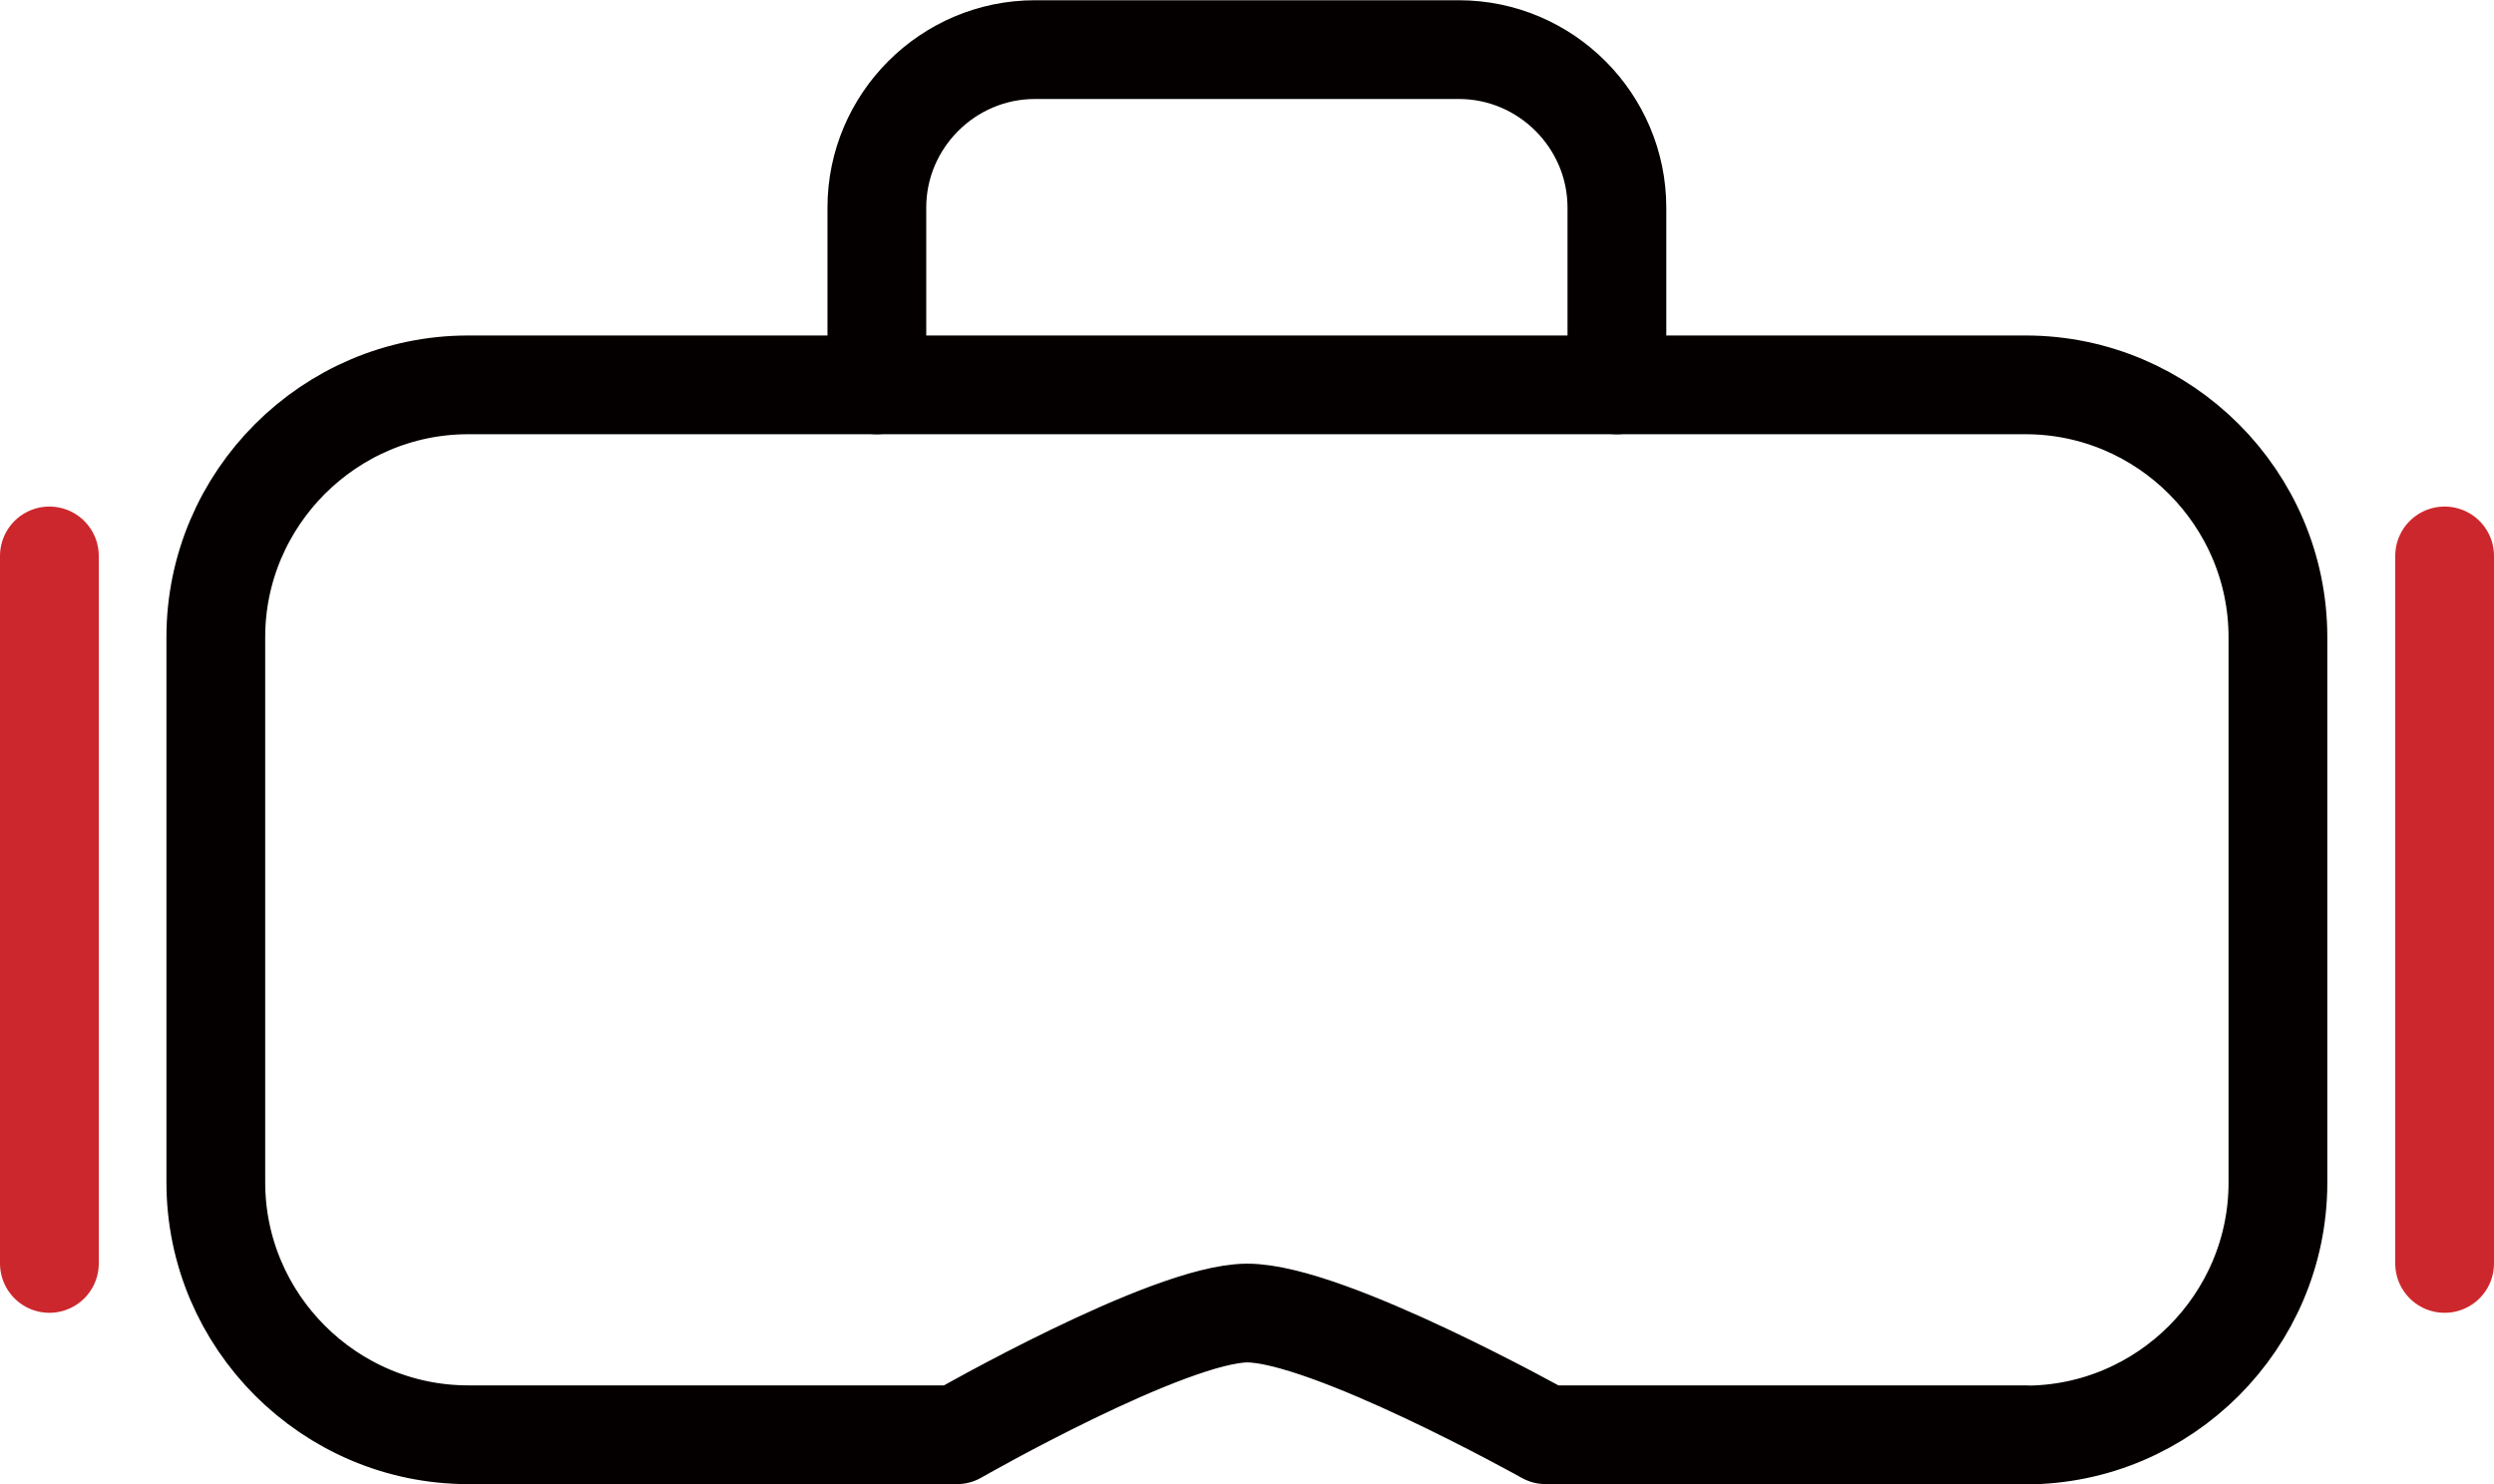
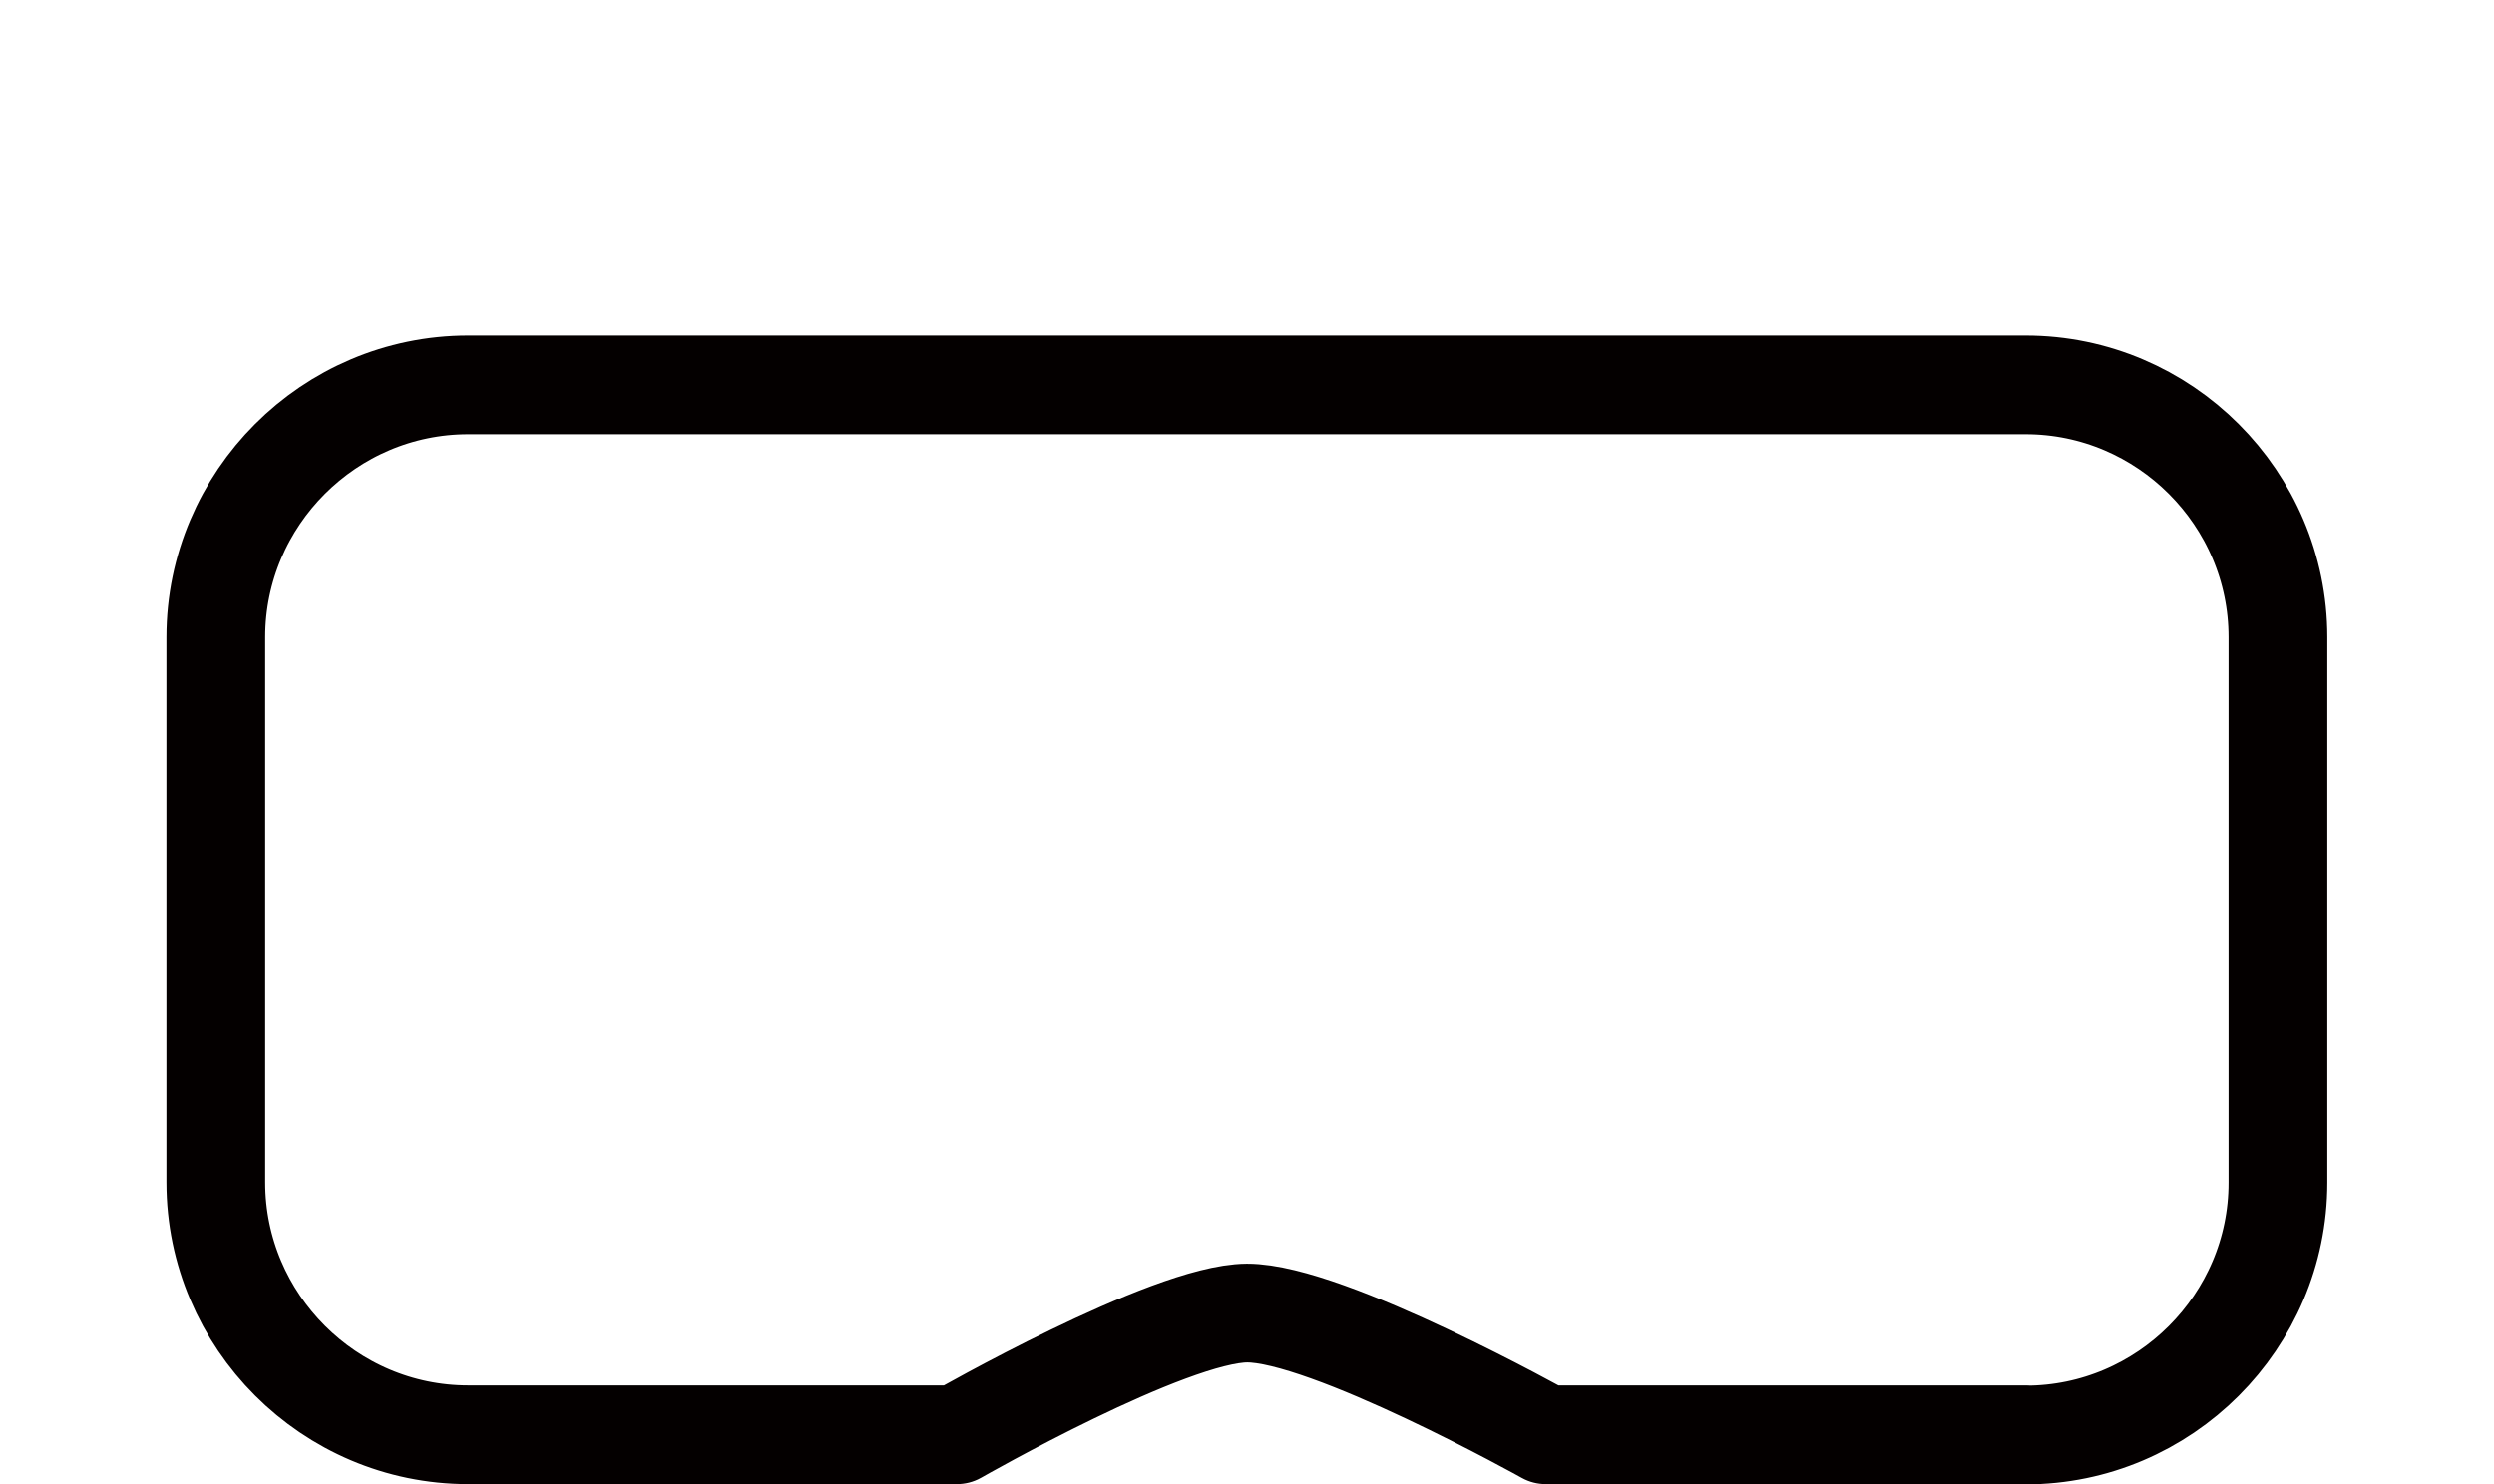
<svg xmlns="http://www.w3.org/2000/svg" id="_图层_2" data-name="图层 2" viewBox="0 0 101 60.12">
  <defs>
    <style>
      .cls-1 {
        stroke: #cc272c;
        stroke-miterlimit: 10;
      }

      .cls-1, .cls-2 {
        fill: none;
        stroke-linecap: round;
        stroke-width: 4px;
      }

      .cls-2 {
        stroke: #040000;
        stroke-linejoin: round;
      }
    </style>
  </defs>
  <g id="_图层_1-2" data-name="图层 1">
    <g id="_48-AR_VR" data-name="48-AR/VR">
      <path class="cls-2" d="M82.04,58.12h-19.44s-8.83-4.94-12.1-4.93c-3.18,.02-11.75,4.93-11.75,4.93H18.96c-5.62,0-10.22-4.6-10.22-10.22V25.81c0-5.62,4.6-10.22,10.22-10.22h63.07c5.62,0,10.22,4.6,10.22,10.22v22.1c0,5.62-4.6,10.22-10.22,10.22Z" />
-       <path class="cls-2" d="M35.51,15.59v-7.18c0-3.52,2.88-6.4,6.4-6.4h17.17c3.52,0,6.4,2.88,6.4,6.4v7.18" />
      <g>
-         <line class="cls-1" x1="2" y1="22.52" x2="2" y2="51.18" />
-         <line class="cls-1" x1="99" y1="22.52" x2="99" y2="51.18" />
-       </g>
+         </g>
    </g>
  </g>
</svg>